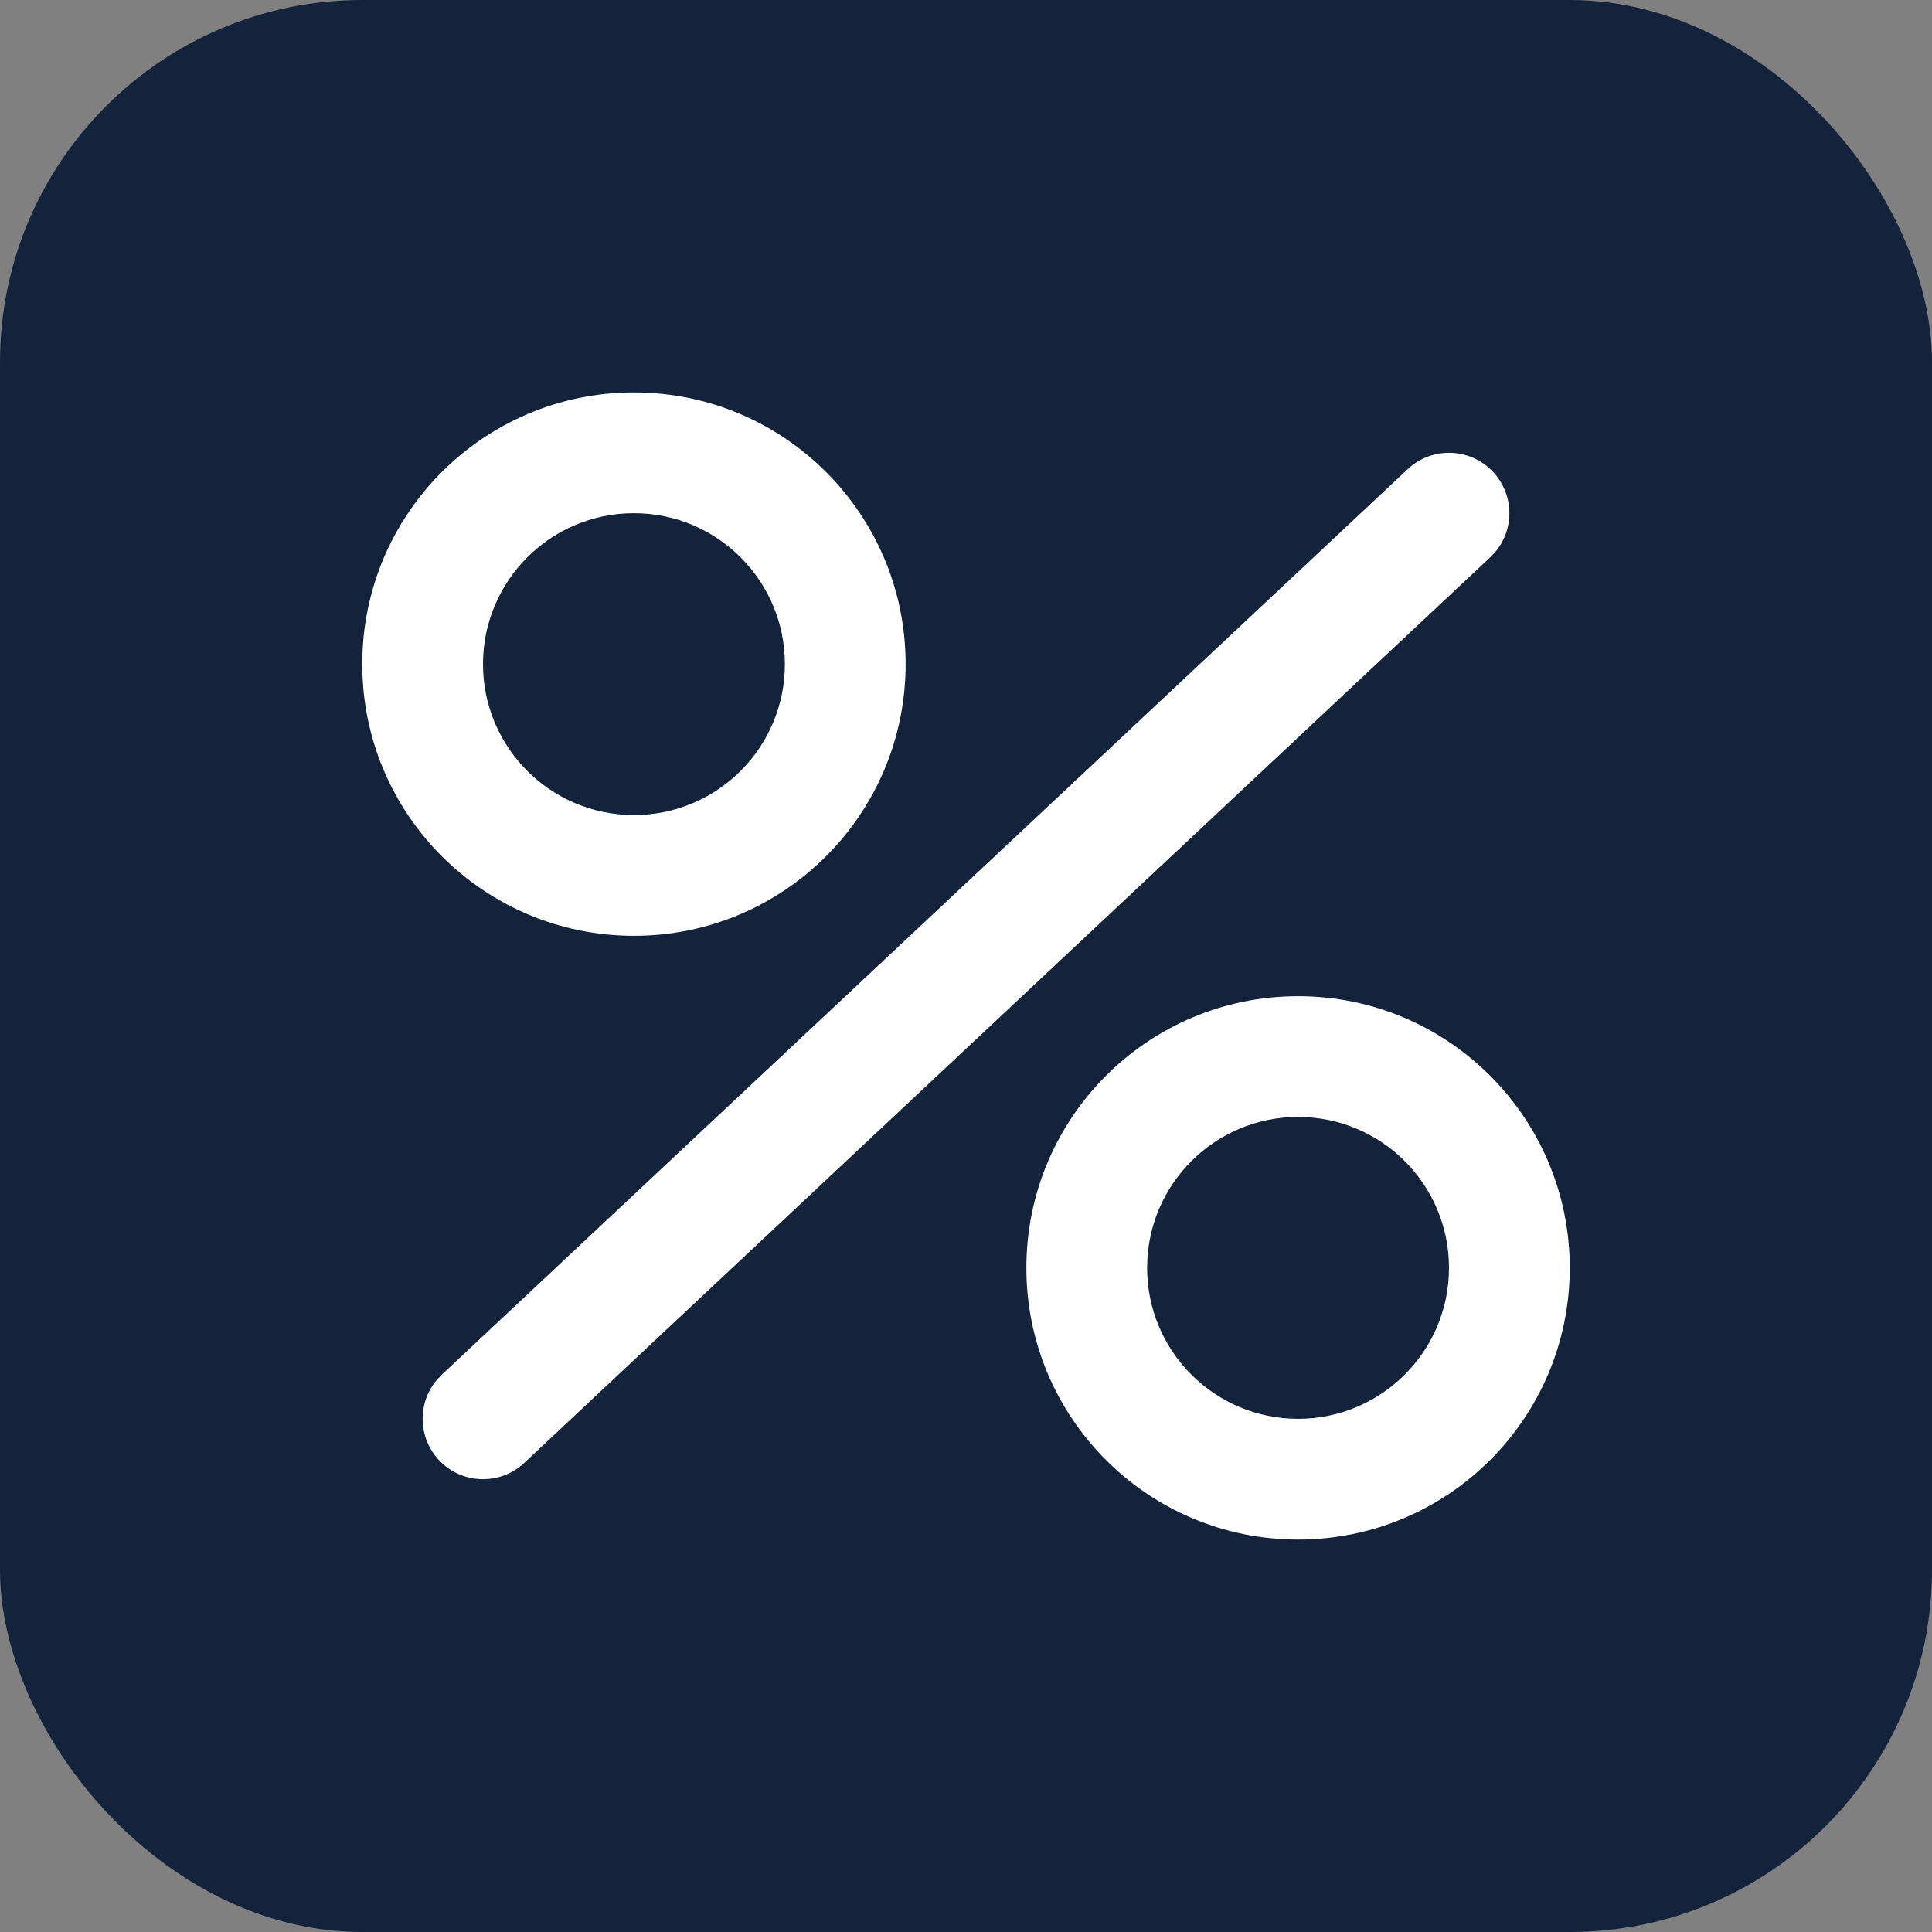
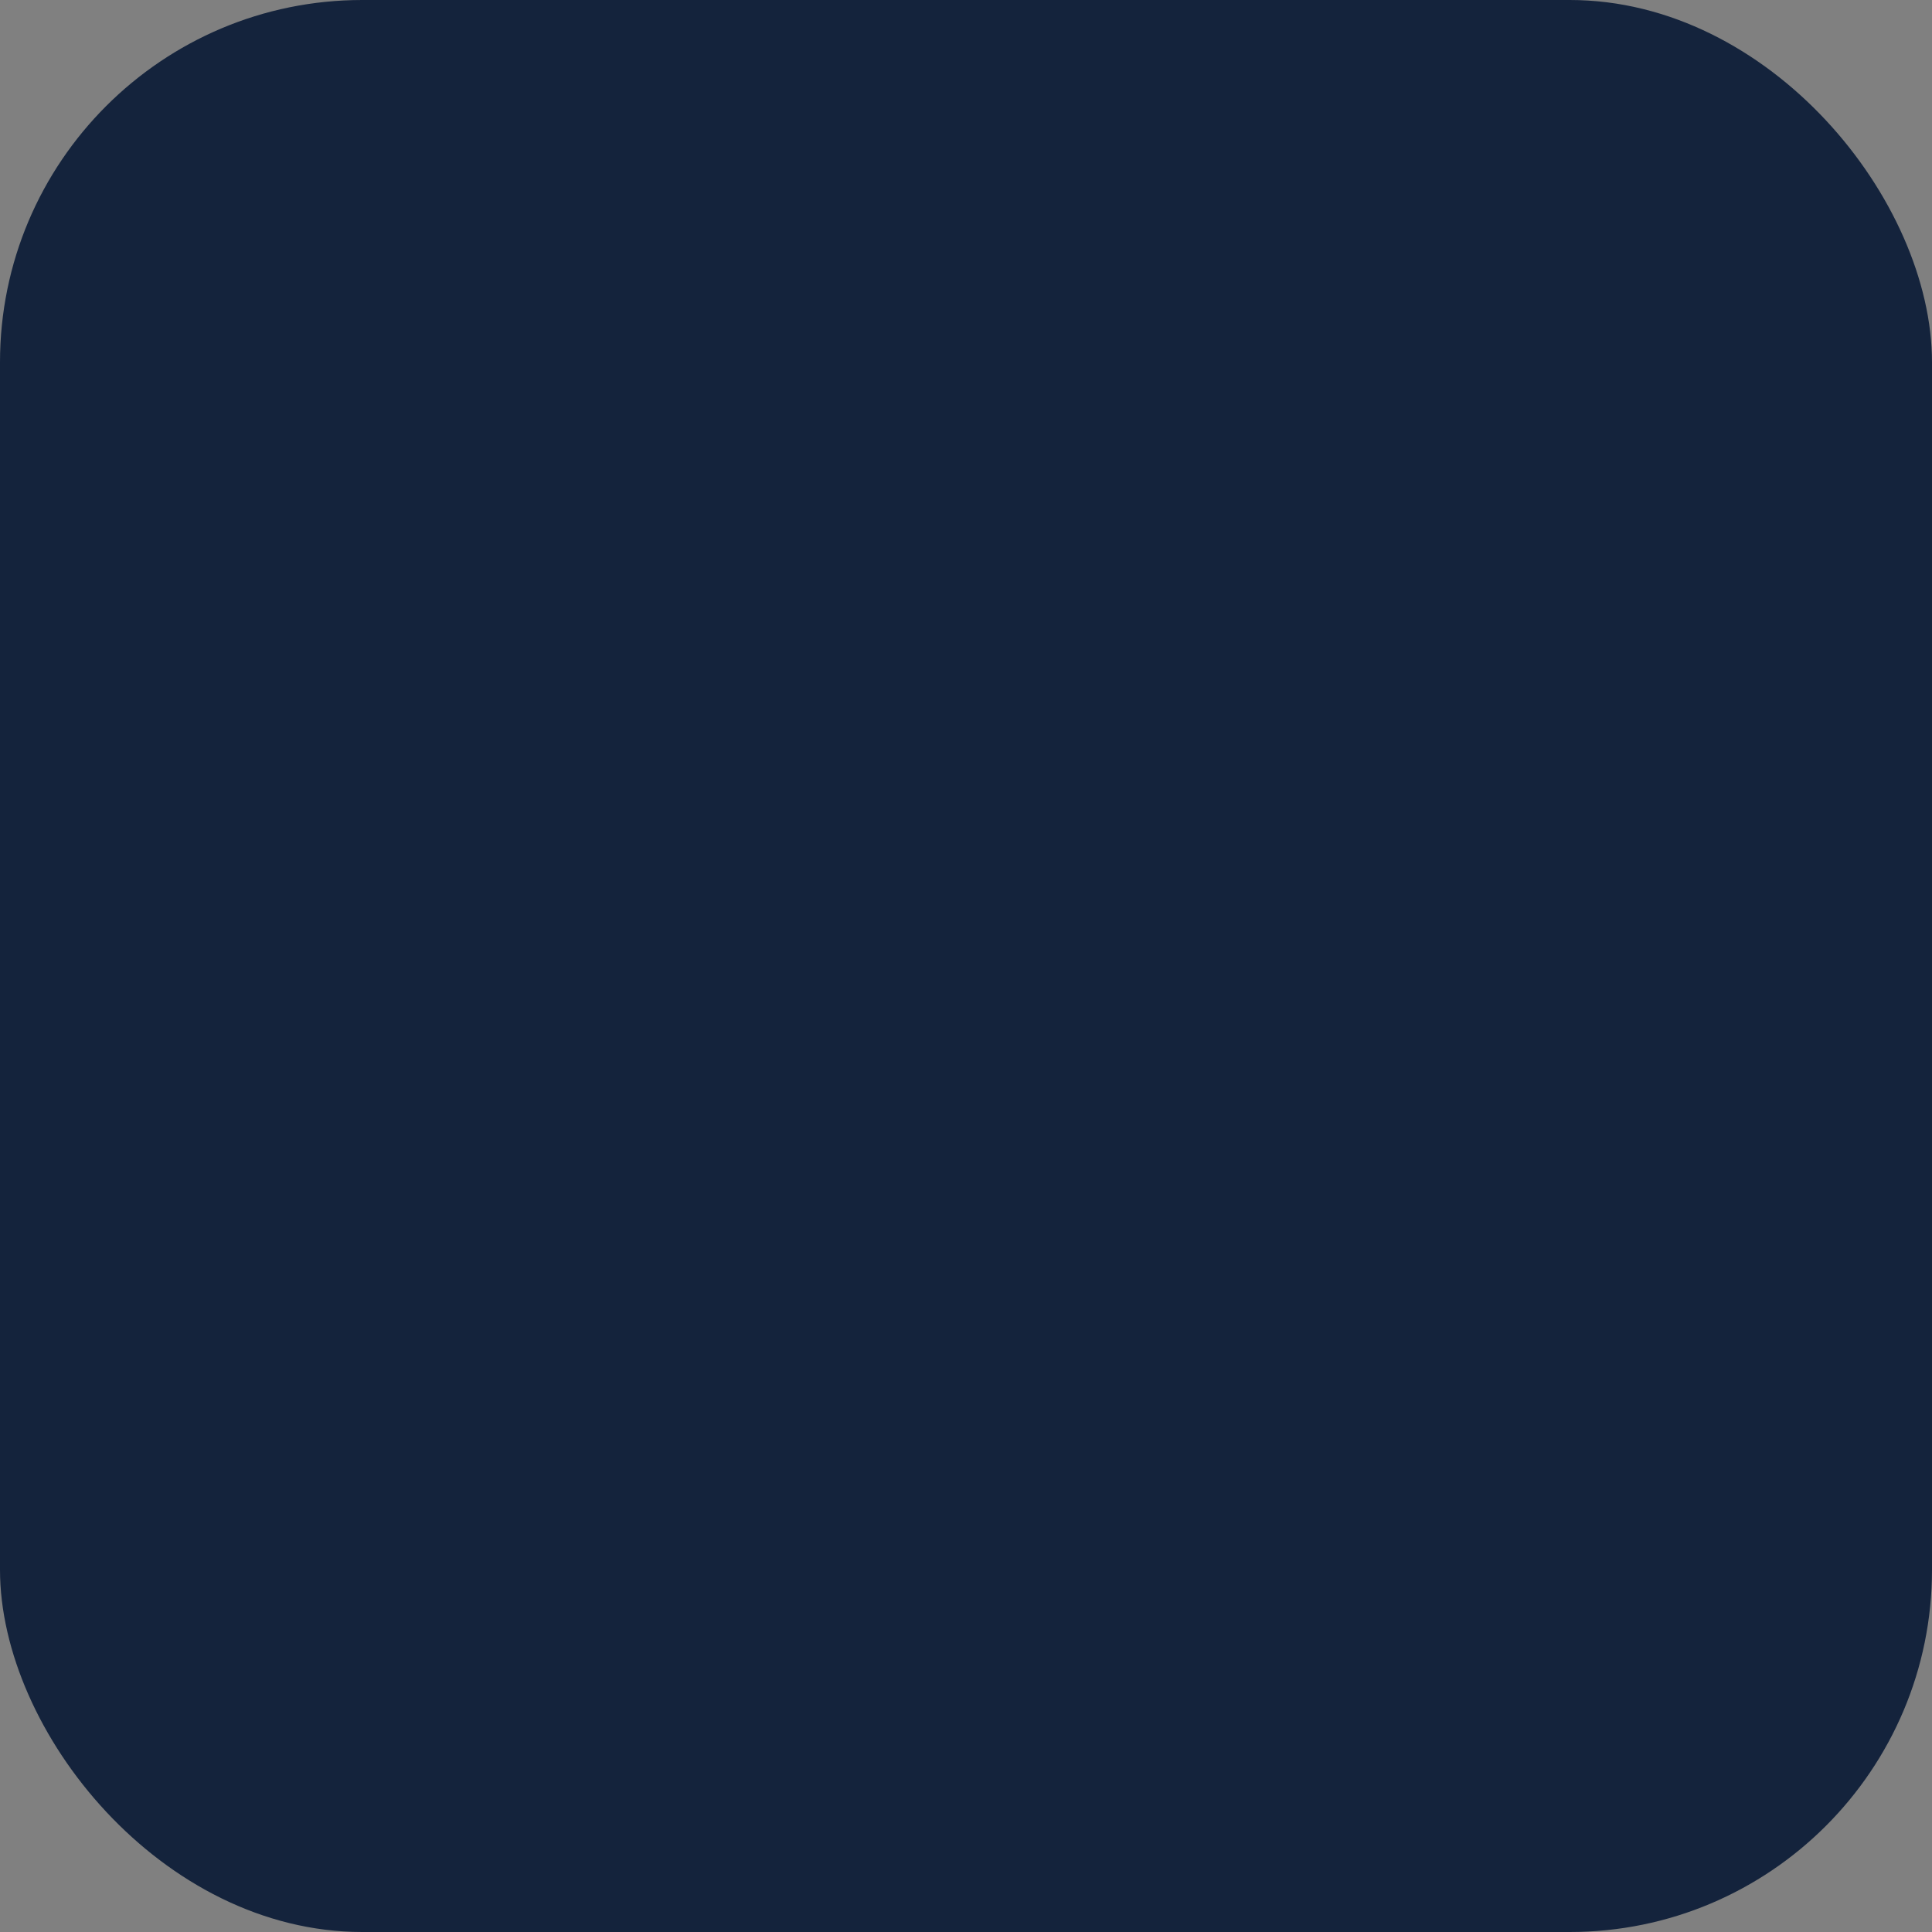
<svg xmlns="http://www.w3.org/2000/svg" xmlns:xlink="http://www.w3.org/1999/xlink" width="64px" height="64px" viewBox="0 0 64 64" version="1.1">
  <rect x="0" y="0" width="64" height="64" fill="#808080" stroke="none" />
  <title>132</title>
  <desc>Created with Sketch.</desc>
  <defs>
-     <rect id="path-1" x="0" y="0" width="64" height="64" rx="12" />
-   </defs>
+     </defs>
  <g id="132" stroke="none" stroke-width="1" fill="none" fill-rule="evenodd">
    <g id="01_Percentage">
      <g id="Rectangle" fill="#14233C" fill-rule="nonzero">
        <rect id="path-1" x="0" y="0" width="64" height="64" rx="12" />
      </g>
      <g id="Avatar/Icon/Default-Clipped">
        <mask id="mask-2" fill="white">
          <use xlink:href="#path-1" />
        </mask>
        <g id="path-1" />
        <g id="Avatar/Icon/Default" mask="url(#mask-2)">
-           <rect id="↳-Background-Colour" x="0" y="0" width="64" height="64" />
          <g id="Icon/General/Percentage" transform="translate(12, 13)" fill="#FFFFFF">
-             <path d="M31,20 C35.971,20 40,24.029 40,29 C40,33.971 35.971,38 31,38 C26.029,38 22,33.971 22,29 C22,24.029 26.029,20 31,20 Z M37.459,2.632 C38.156,3.376 38.175,4.512 37.54,5.276 L37.368,5.459 L5.368,35.459 C4.562,36.215 3.296,36.174 2.541,35.368 C1.844,34.624 1.825,33.488 2.46,32.724 L2.632,32.541 L34.632,2.541 C35.438,1.785 36.704,1.826 37.459,2.632 Z M31,24 C28.239,24 26,26.239 26,29 C26,31.761 28.239,34 31,34 C33.761,34 36,31.761 36,29 C36,26.239 33.761,24 31,24 Z M9,0 C13.971,0 18,4.029 18,9 C18,13.971 13.971,18 9,18 C4.029,18 0,13.971 0,9 C0,4.029 4.029,0 9,0 Z M9,4 C6.239,4 4,6.239 4,9 C4,11.761 6.239,14 9,14 C11.761,14 14,11.761 14,9 C14,6.239 11.761,4 9,4 Z" id="↳-Colour" />
-           </g>
+             </g>
        </g>
      </g>
    </g>
  </g>
</svg>